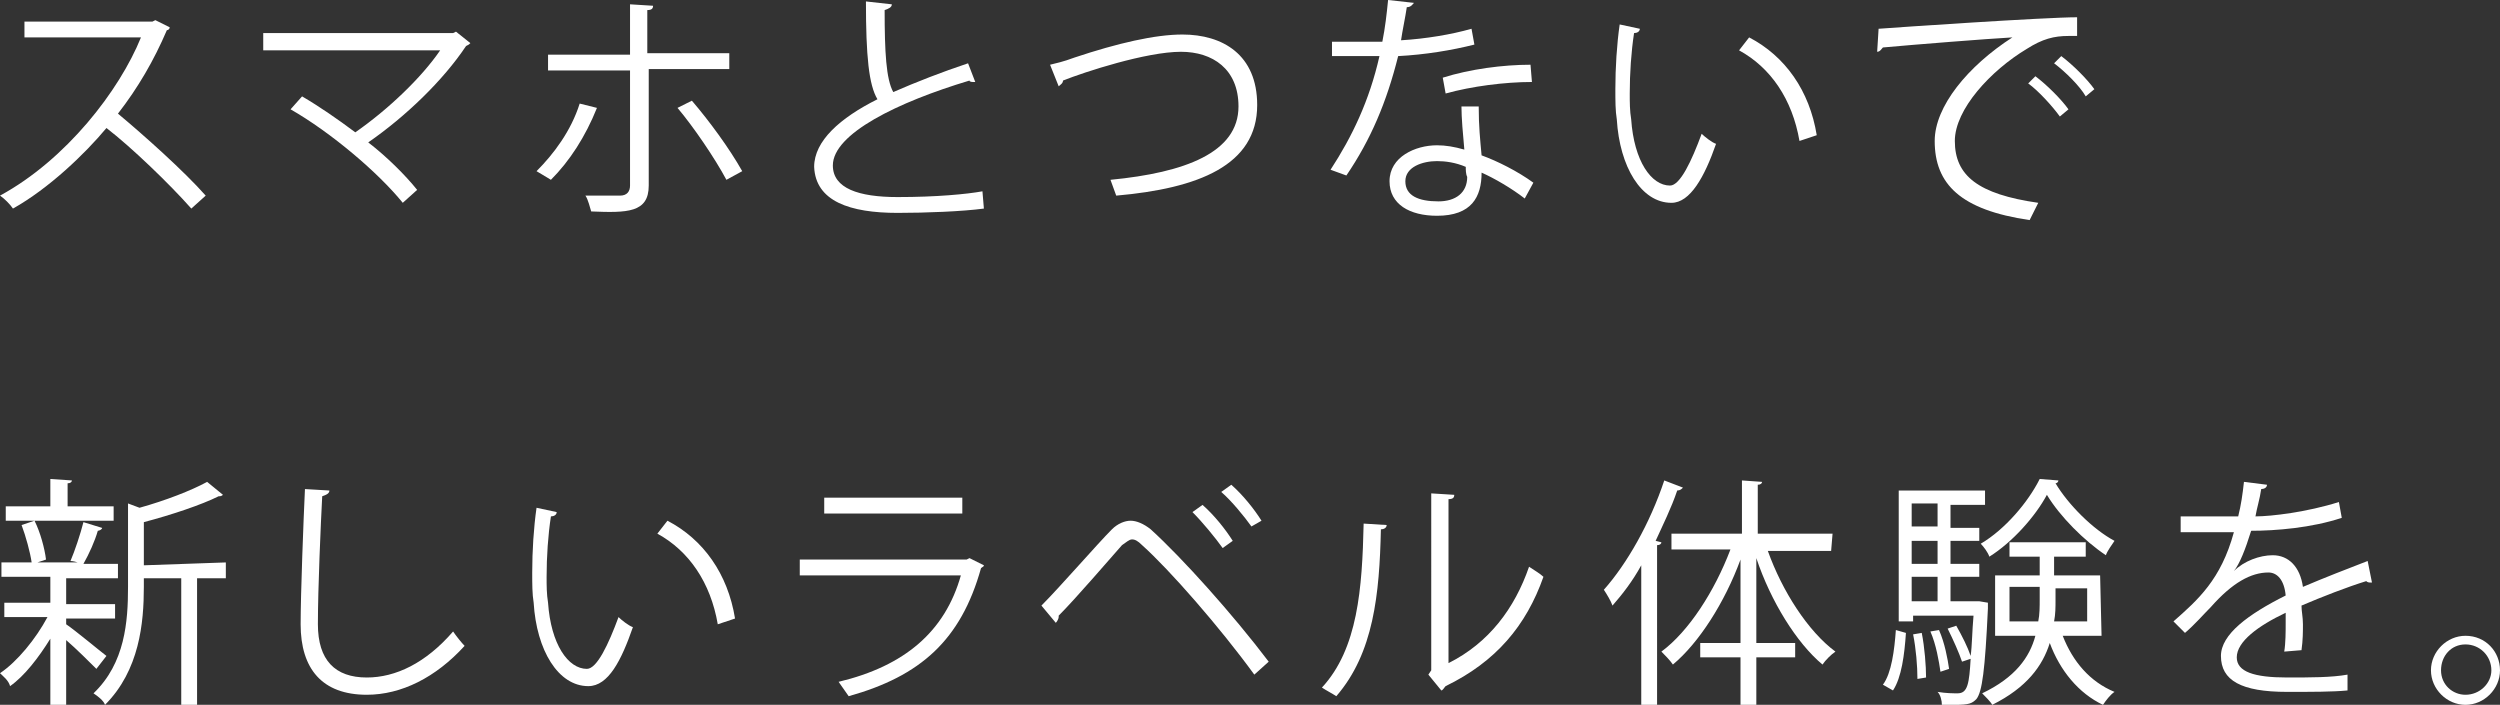
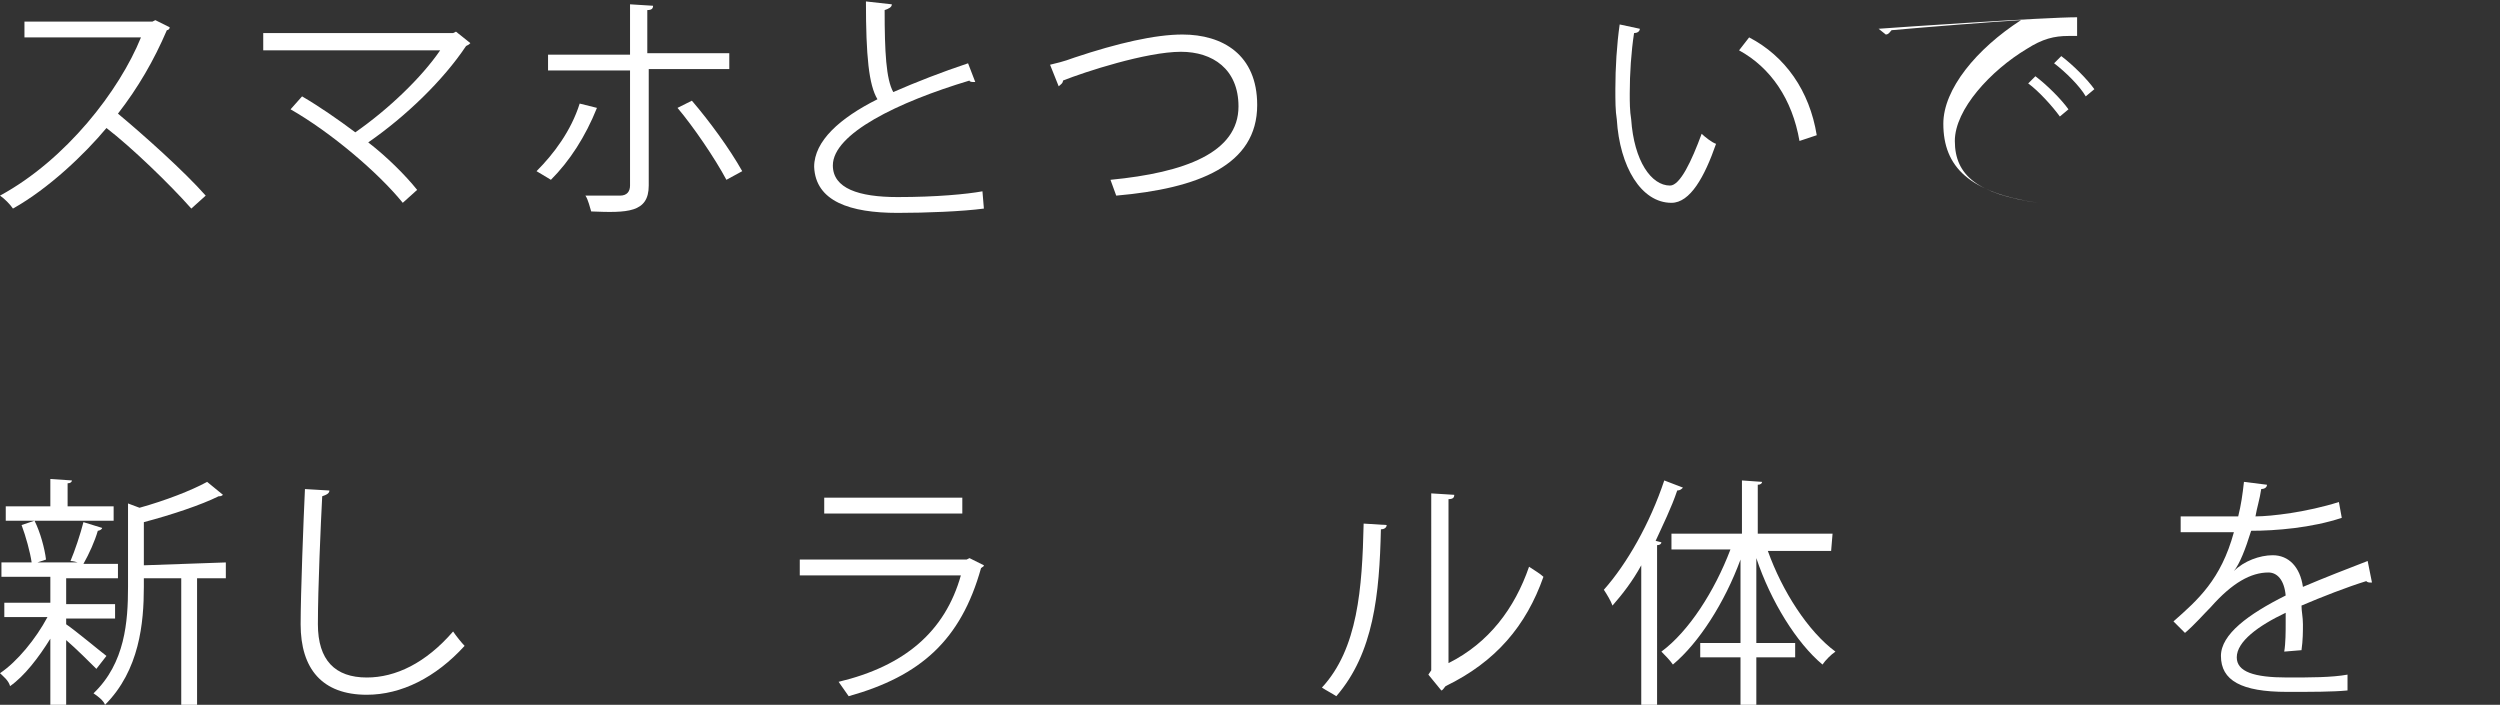
<svg xmlns="http://www.w3.org/2000/svg" version="1.1" id="レイヤー_1" x="0px" y="0px" viewBox="0 0 173.8 49" style="enable-background:new 0 0 173.8 49;" xml:space="preserve">
  <rect x="0" y="0" width="173.8" height="49" fill="#333333" stroke="none" />
  <style type="text/css">
	.st0{fill:#FFFFFF;}
</style>
  <path class="st0" d="M11.8,1.9c0,0.1-0.1,0.2-0.2,0.2c-0.9,2.1-2,4-3.4,5.8c1.8,1.5,4.6,4,6.1,5.7l-1,0.9c-1.5-1.7-4.2-4.3-5.9-5.6  c-1.5,1.8-4,4.2-6.5,5.6c-0.2-0.3-0.6-0.7-0.9-0.9c4.6-2.5,8.3-7.3,9.8-11H1.7V1.5h8.9l0.2-0.1L11.8,1.9z" />
  <path class="st0" d="M32.7,3c-0.1,0.1-0.1,0.1-0.3,0.2c-1.6,2.4-4.2,4.9-6.8,6.7c1.3,1,2.6,2.3,3.4,3.3l-1,0.9  C26.3,12,23,9.2,20.2,7.6L21,6.7c1.2,0.7,2.5,1.6,3.7,2.5c2.3-1.6,4.6-3.8,5.9-5.7H18.3V2.3h13.2l0.2-0.1L32.7,3z" />
  <path class="st0" d="M41.5,7.5c-0.8,2-1.9,3.7-3.2,5l-1-0.6c1.2-1.2,2.4-2.8,3-4.7L41.5,7.5z M45.1,4.9v8c0,1.9-1.5,1.9-4,1.8  c-0.1-0.3-0.2-0.8-0.4-1.1c0.4,0,2.3,0,2.4,0c0.5,0,0.7-0.3,0.7-0.7v-8h-5.7V3.8h5.7V0.3l1.6,0.1c0,0.2-0.1,0.3-0.4,0.3v3h5.7v1.1  H45.1z M48.1,7c1.2,1.4,2.6,3.3,3.5,4.9l-1.1,0.6c-0.8-1.5-2.3-3.7-3.4-5L48.1,7z" />
  <path class="st0" d="M67.8,5.7c0,0-0.1,0-0.1,0c-0.1,0-0.3,0-0.3-0.1c-5,1.5-9.5,3.7-9.5,5.9c0,1.6,1.8,2.2,4.5,2.2  c2.7,0,4.8-0.2,5.9-0.4l0.1,1.2c-1.5,0.2-4,0.3-6,0.3c-3.3,0-5.7-0.8-5.8-3.2c0-1.8,1.8-3.4,4.4-4.7c-0.6-1-0.8-3-0.8-6.8l1.8,0.2  c0,0.2-0.2,0.3-0.5,0.4c0,2.9,0.1,4.8,0.6,5.7c1.6-0.7,3.4-1.4,5.2-2L67.8,5.7z" />
  <path class="st0" d="M73,4.5c0.4-0.1,0.9-0.2,1.7-0.5c3-1,5.6-1.6,7.5-1.6c2.8,0,5.2,1.4,5.2,4.9c0,4.2-4.1,5.8-9.8,6.3  c-0.1-0.3-0.3-0.8-0.4-1.1c5.2-0.5,8.9-1.9,8.9-5.1c0-2.6-1.8-3.8-4-3.8c-2.4,0-6.7,1.4-8.2,2c0,0.2-0.2,0.3-0.3,0.4L73,4.5z" />
-   <path class="st0" d="M98.3,0.2c-0.1,0.1-0.2,0.3-0.5,0.3c-0.1,0.7-0.3,1.6-0.4,2.3c1.7-0.1,3.5-0.4,4.9-0.8l0.2,1.1  c-1.6,0.4-3.4,0.7-5.3,0.8c-0.8,3.2-1.9,5.8-3.6,8.3l-1.1-0.4C94,9.5,95.2,7,95.9,3.9h-3.3V2.9h2c0.5,0,1.1,0,1.5,0  C96.3,1.9,96.4,1,96.5,0L98.3,0.2z M102.8,7.4c0,1.4,0.1,2.3,0.2,3.4c1.1,0.4,2.5,1.1,3.6,1.9l-0.6,1.1c-0.9-0.7-2.1-1.4-3-1.8  c0,1.7-0.7,3-3.1,3c-1.9,0-3.3-0.8-3.3-2.4c0-1.7,1.8-2.5,3.3-2.5c0.6,0,1.2,0.1,1.9,0.3c-0.1-1.1-0.2-2.2-0.2-3L102.8,7.4z   M101.9,11.6c-0.7-0.3-1.4-0.4-2-0.4c-1,0-2.2,0.4-2.2,1.4c0,1,0.9,1.4,2.3,1.4c1.2,0,2-0.6,2-1.7C101.9,12.1,101.9,11.8,101.9,11.6  z M106.5,5.7c-1.9,0-4.2,0.3-6,0.8l-0.2-1.1c1.9-0.6,4.2-0.9,6.1-0.9L106.5,5.7z" />
  <path class="st0" d="M114,2c0,0.2-0.2,0.3-0.4,0.3c-0.2,1.3-0.3,2.8-0.3,4.2c0,0.6,0,1.2,0.1,1.8c0.2,2.9,1.4,4.6,2.7,4.6  c0.7,0,1.5-1.7,2.2-3.6c0.2,0.2,0.7,0.6,1,0.7c-0.8,2.3-1.8,4.1-3.1,4.1c-2.1,0-3.6-2.5-3.8-5.8c-0.1-0.6-0.1-1.3-0.1-2.1  c0-1.5,0.1-3.1,0.3-4.5L114,2z M125.1,9.8c-0.5-2.9-2-5.1-4.2-6.3l0.7-0.9c2.5,1.3,4.2,3.7,4.7,6.8L125.1,9.8z" />
-   <path class="st0" d="M130.6,2c1.3-0.1,11.6-0.8,13.8-0.8l0,1.3c-0.2,0-0.4,0-0.6,0c-1,0-1.8,0.2-2.9,0.9c-2.5,1.5-5,4.2-5,6.4  c0,2.4,1.6,3.7,5.8,4.3l-0.6,1.2c-4.8-0.7-6.6-2.5-6.6-5.5c0-2.4,2.3-5.2,5.4-7.2c-1.8,0.1-6.8,0.5-9,0.7c-0.1,0.1-0.2,0.3-0.4,0.3  L130.6,2z M141.5,5.3c0.8,0.6,1.8,1.6,2.3,2.3l-0.6,0.5c-0.5-0.7-1.5-1.8-2.2-2.3L141.5,5.3z M143.3,3.9c0.8,0.6,1.8,1.6,2.3,2.3  l-0.6,0.5c-0.4-0.7-1.4-1.7-2.2-2.3L143.3,3.9z" />
+   <path class="st0" d="M130.6,2c1.3-0.1,11.6-0.8,13.8-0.8l0,1.3c-0.2,0-0.4,0-0.6,0c-1,0-1.8,0.2-2.9,0.9c-2.5,1.5-5,4.2-5,6.4  c0,2.4,1.6,3.7,5.8,4.3c-4.8-0.7-6.6-2.5-6.6-5.5c0-2.4,2.3-5.2,5.4-7.2c-1.8,0.1-6.8,0.5-9,0.7c-0.1,0.1-0.2,0.3-0.4,0.3  L130.6,2z M141.5,5.3c0.8,0.6,1.8,1.6,2.3,2.3l-0.6,0.5c-0.5-0.7-1.5-1.8-2.2-2.3L141.5,5.3z M143.3,3.9c0.8,0.6,1.8,1.6,2.3,2.3  l-0.6,0.5c-0.4-0.7-1.4-1.7-2.2-2.3L143.3,3.9z" />
  <path class="st0" d="M4.6,43.4c0.6,0.4,2.4,1.9,2.8,2.2l-0.7,0.9c-0.4-0.4-1.4-1.4-2.1-2V49H3.5v-4.6c-0.8,1.3-1.8,2.6-2.8,3.3  C0.6,47.3,0.2,47,0,46.8c1.2-0.8,2.5-2.4,3.3-3.9h-3v-1h3.2v-1.8H0.1v-1h2.1c-0.1-0.7-0.4-1.8-0.7-2.6l0.9-0.3  c0.4,0.8,0.7,1.9,0.8,2.7l-0.6,0.2h2.8C5.1,39,4.9,39,4.9,39c0.3-0.7,0.7-1.9,0.9-2.7l1.3,0.4c0,0.1-0.2,0.2-0.3,0.2  c-0.2,0.7-0.6,1.6-1,2.3h2.4v1H4.8c-0.1,0-0.1,0-0.2,0v1.8H8v1H4.6V43.4z M7.9,35.2v1H0.4v-1h3.1v-1.9L5,33.4c0,0.1-0.1,0.2-0.3,0.2  v1.6L7.9,35.2L7.9,35.2z M15.7,39.1v1.1h-2V49h-1.1v-8.8H10v0.6c0,2.5-0.3,5.8-2.7,8.2c-0.1-0.3-0.5-0.6-0.8-0.8  c2.2-2.1,2.4-5,2.4-7.4v-5.8l0.8,0.3c1.8-0.5,3.6-1.2,4.7-1.8l1.1,0.9c-0.1,0.1-0.2,0.1-0.3,0.1c-1.2,0.6-3.3,1.3-5.2,1.8v3  L15.7,39.1L15.7,39.1z" />
  <path class="st0" d="M22.9,34.1c0,0.2-0.2,0.3-0.5,0.4c-0.1,1.9-0.3,6.4-0.3,8.9c0,2.5,1.2,3.7,3.4,3.7c2,0,4.1-1,6-3.2  c0.2,0.3,0.6,0.8,0.8,1c-2,2.2-4.4,3.4-6.8,3.4c-3.1,0-4.6-1.8-4.6-4.9c0-2.1,0.2-7.3,0.3-9.4L22.9,34.1z" />
-   <path class="st0" d="M38.7,35.6c0,0.2-0.2,0.3-0.4,0.3c-0.2,1.3-0.3,2.8-0.3,4.2c0,0.6,0,1.2,0.1,1.8c0.2,2.9,1.4,4.6,2.7,4.6  c0.7,0,1.5-1.7,2.2-3.6c0.2,0.2,0.7,0.6,1,0.7c-0.8,2.3-1.7,4.1-3.1,4.1c-2.1,0-3.6-2.5-3.8-5.8c-0.1-0.6-0.1-1.3-0.1-2.1  c0-1.5,0.1-3.1,0.3-4.5L38.7,35.6z M49.9,43.4c-0.5-2.9-2-5.1-4.2-6.3l0.7-0.9c2.5,1.3,4.2,3.7,4.7,6.8L49.9,43.4z" />
  <path class="st0" d="M68.4,39.3c0,0.1-0.1,0.1-0.2,0.2C66.8,44.5,64,47,59,48.4c-0.2-0.3-0.5-0.7-0.7-1c4.6-1.1,7.4-3.5,8.5-7.4  H55.6v-1.1h11.6l0.2-0.1L68.4,39.3z M66.9,35.7h-9.6v-1.1h9.6V35.7z" />
-   <path class="st0" d="M72.4,42.1c1.3-1.3,3.9-4.3,4.9-5.3c0.4-0.4,0.9-0.6,1.3-0.6s0.9,0.2,1.4,0.6c2.2,2,5.7,5.9,8.2,9.2l-1,0.9  c-2.4-3.3-5.9-7.3-7.8-9c-0.3-0.3-0.5-0.4-0.7-0.4s-0.4,0.2-0.7,0.4c-0.8,0.9-3.2,3.7-4.4,4.9c0,0,0,0.1,0,0.1  c0,0.1-0.1,0.3-0.2,0.4L72.4,42.1z M83.6,35.1c0.8,0.7,1.6,1.7,2.1,2.5L85,38.1c-0.5-0.7-1.4-1.8-2.1-2.5L83.6,35.1z M85.6,33.7  c0.8,0.7,1.6,1.7,2.1,2.5L87,36.6c-0.5-0.7-1.4-1.8-2.1-2.4L85.6,33.7z" />
  <path class="st0" d="M96.4,36.5c0,0.2-0.2,0.3-0.4,0.3c-0.1,4.5-0.5,8.6-3.1,11.6c-0.3-0.2-0.7-0.4-1-0.6c2.5-2.7,2.8-6.9,2.9-11.4  L96.4,36.5z M100.7,46.1c2.8-1.4,4.6-3.8,5.6-6.7c0.3,0.2,0.8,0.5,1,0.7c-1.2,3.4-3.3,5.9-6.8,7.6c-0.1,0.1-0.2,0.3-0.3,0.3  l-0.9-1.1l0.2-0.3V34.3l1.6,0.1c0,0.2-0.1,0.3-0.4,0.3L100.7,46.1L100.7,46.1z" />
  <path class="st0" d="M117,33.9c-0.1,0.1-0.2,0.2-0.4,0.2c-0.4,1.2-1,2.4-1.5,3.5l0.4,0.1c0,0.1-0.1,0.2-0.3,0.2V49h-1.1v-9.7  c-0.6,1.1-1.3,2-2,2.8c-0.1-0.3-0.4-0.8-0.6-1.1c1.6-1.8,3.2-4.6,4.2-7.6L117,33.9z M127.3,38.3h-4.4c1,2.8,2.8,5.6,4.7,7  c-0.3,0.2-0.7,0.6-0.9,0.9c-1.8-1.5-3.6-4.4-4.6-7.4v5.9h2.7v1h-2.7V49H121v-3.3h-2.8v-1h2.8v-5.8c-1.1,3-2.9,5.8-4.7,7.3  c-0.2-0.3-0.6-0.7-0.8-0.9c1.9-1.4,3.7-4.2,4.8-7.1h-4.1v-1.1h4.9v-3.7l1.4,0.1c0,0.1-0.1,0.2-0.3,0.2v3.4h5.2L127.3,38.3  L127.3,38.3z" />
-   <path class="st0" d="M132.5,44c-0.1,1.5-0.3,3.1-0.9,4l-0.7-0.4c0.6-0.8,0.8-2.4,0.9-3.8L132.5,44z M137.6,41.8l0.6,0.1  c0,0.1,0,0.2,0,0.4c-0.2,4.3-0.4,5.8-0.8,6.3c-0.3,0.3-0.5,0.4-1.5,0.4c-0.3,0-0.6,0-0.9,0c0-0.3-0.1-0.7-0.3-0.9  c0.6,0.1,1.1,0.1,1.4,0.1c0.7,0,0.8-0.7,0.9-2.4l-0.6,0.2c-0.2-0.6-0.6-1.5-1-2.3l0.6-0.2c0.4,0.7,0.8,1.5,1,2.1h0  c0.1-0.7,0.1-1.7,0.2-2.8h-4.2v0.4h-1v-9.1h6v1h-2.4v1.6h2v0.9h-2v1.6h2v0.9h-2v1.7h1.8L137.6,41.8z M134.7,35h-1.8v1.6h1.8V35z   M134.7,39.2v-1.6h-1.8v1.6H134.7z M132.9,40.1v1.7h1.8v-1.7H132.9z M133.3,47.2c0-0.9-0.1-2.1-0.3-3.1l0.6-0.1  c0.2,1,0.3,2.3,0.3,3.1L133.3,47.2z M134.8,43.8c0.4,0.9,0.6,2,0.7,2.7l-0.6,0.2c-0.1-0.7-0.3-1.9-0.7-2.8L134.8,43.8z M143.1,33.4  c0,0.1-0.1,0.2-0.2,0.2c0.9,1.5,2.6,3.2,4.1,4c-0.2,0.3-0.5,0.7-0.6,1c-1.5-1-3.2-2.7-4.1-4.2c-0.8,1.5-2.4,3.3-4,4.3  c-0.1-0.3-0.4-0.7-0.6-0.9c1.7-1,3.3-2.9,4.1-4.5L143.1,33.4z M146.1,44.2h-2.7c0.7,1.8,1.9,3.2,3.6,3.9c-0.3,0.2-0.6,0.6-0.8,0.9  c-1.7-0.8-3-2.4-3.7-4.3c-0.5,1.6-1.6,3.1-4,4.3c-0.1-0.2-0.5-0.6-0.7-0.8c2.3-1.1,3.3-2.5,3.7-4h-2.8v-4.2h3.1v-1.3h-2.1v-1h5.3v1  h-2.2v1.3h3.2L146.1,44.2L146.1,44.2z M139.7,43.2h2c0.1-0.5,0.1-1,0.1-1.6v-0.8h-2.1V43.2z M145.1,40.9h-2.2v0.8c0,0.5,0,1-0.1,1.5  h2.3V40.9z" />
  <path class="st0" d="M164.9,40.5C164.9,40.5,164.8,40.6,164.9,40.5c-0.2,0-0.3,0-0.4-0.1c-1.3,0.4-3.1,1.1-4.5,1.7  c0,0.4,0.1,0.8,0.1,1.3c0,0.5,0,1.1-0.1,1.8l-1.2,0.1c0.1-0.6,0.1-1.4,0.1-2c0-0.3,0-0.5,0-0.7c-1.9,0.9-3.4,2-3.4,3.1  c0,1,1.2,1.4,3.5,1.4c1.6,0,3.1,0,4.2-0.2l0,1.1c-1,0.1-2.5,0.1-4.2,0.1c-3.2,0-4.6-0.8-4.6-2.5c0-1.5,1.9-2.9,4.5-4.2  c-0.1-1.1-0.6-1.6-1.2-1.6c-1.2,0-2.5,0.7-4,2.4c-0.5,0.5-1.1,1.2-1.8,1.8l-0.8-0.8c1.7-1.5,3.3-2.9,4.2-6.2l-0.9,0h-2.8v-1.1  c1,0,2.2,0,2.9,0l1.1,0c0.2-0.8,0.3-1.5,0.4-2.4l1.6,0.2c0,0.2-0.2,0.3-0.4,0.3c-0.1,0.7-0.3,1.3-0.4,1.9c1.1,0,3.6-0.3,5.8-1  l0.2,1.1c-2.1,0.7-4.6,0.9-6.3,0.9c-0.4,1.3-0.8,2.3-1.2,2.8h0c0.7-0.7,1.8-1.1,2.7-1.1c1.1,0,1.9,0.8,2.1,2.2  c1.4-0.6,3.2-1.3,4.5-1.8L164.9,40.5z" />
-   <path class="st0" d="M173.8,46.6c0,1.3-1.1,2.4-2.4,2.4s-2.4-1.1-2.4-2.4c0-1.3,1.1-2.4,2.4-2.4C172.8,44.2,173.8,45.3,173.8,46.6z   M173.2,46.6c0-1-0.8-1.8-1.8-1.8c-1,0-1.7,0.8-1.7,1.8c0,1,0.8,1.7,1.7,1.7C172.4,48.3,173.2,47.5,173.2,46.6z" />
</svg>